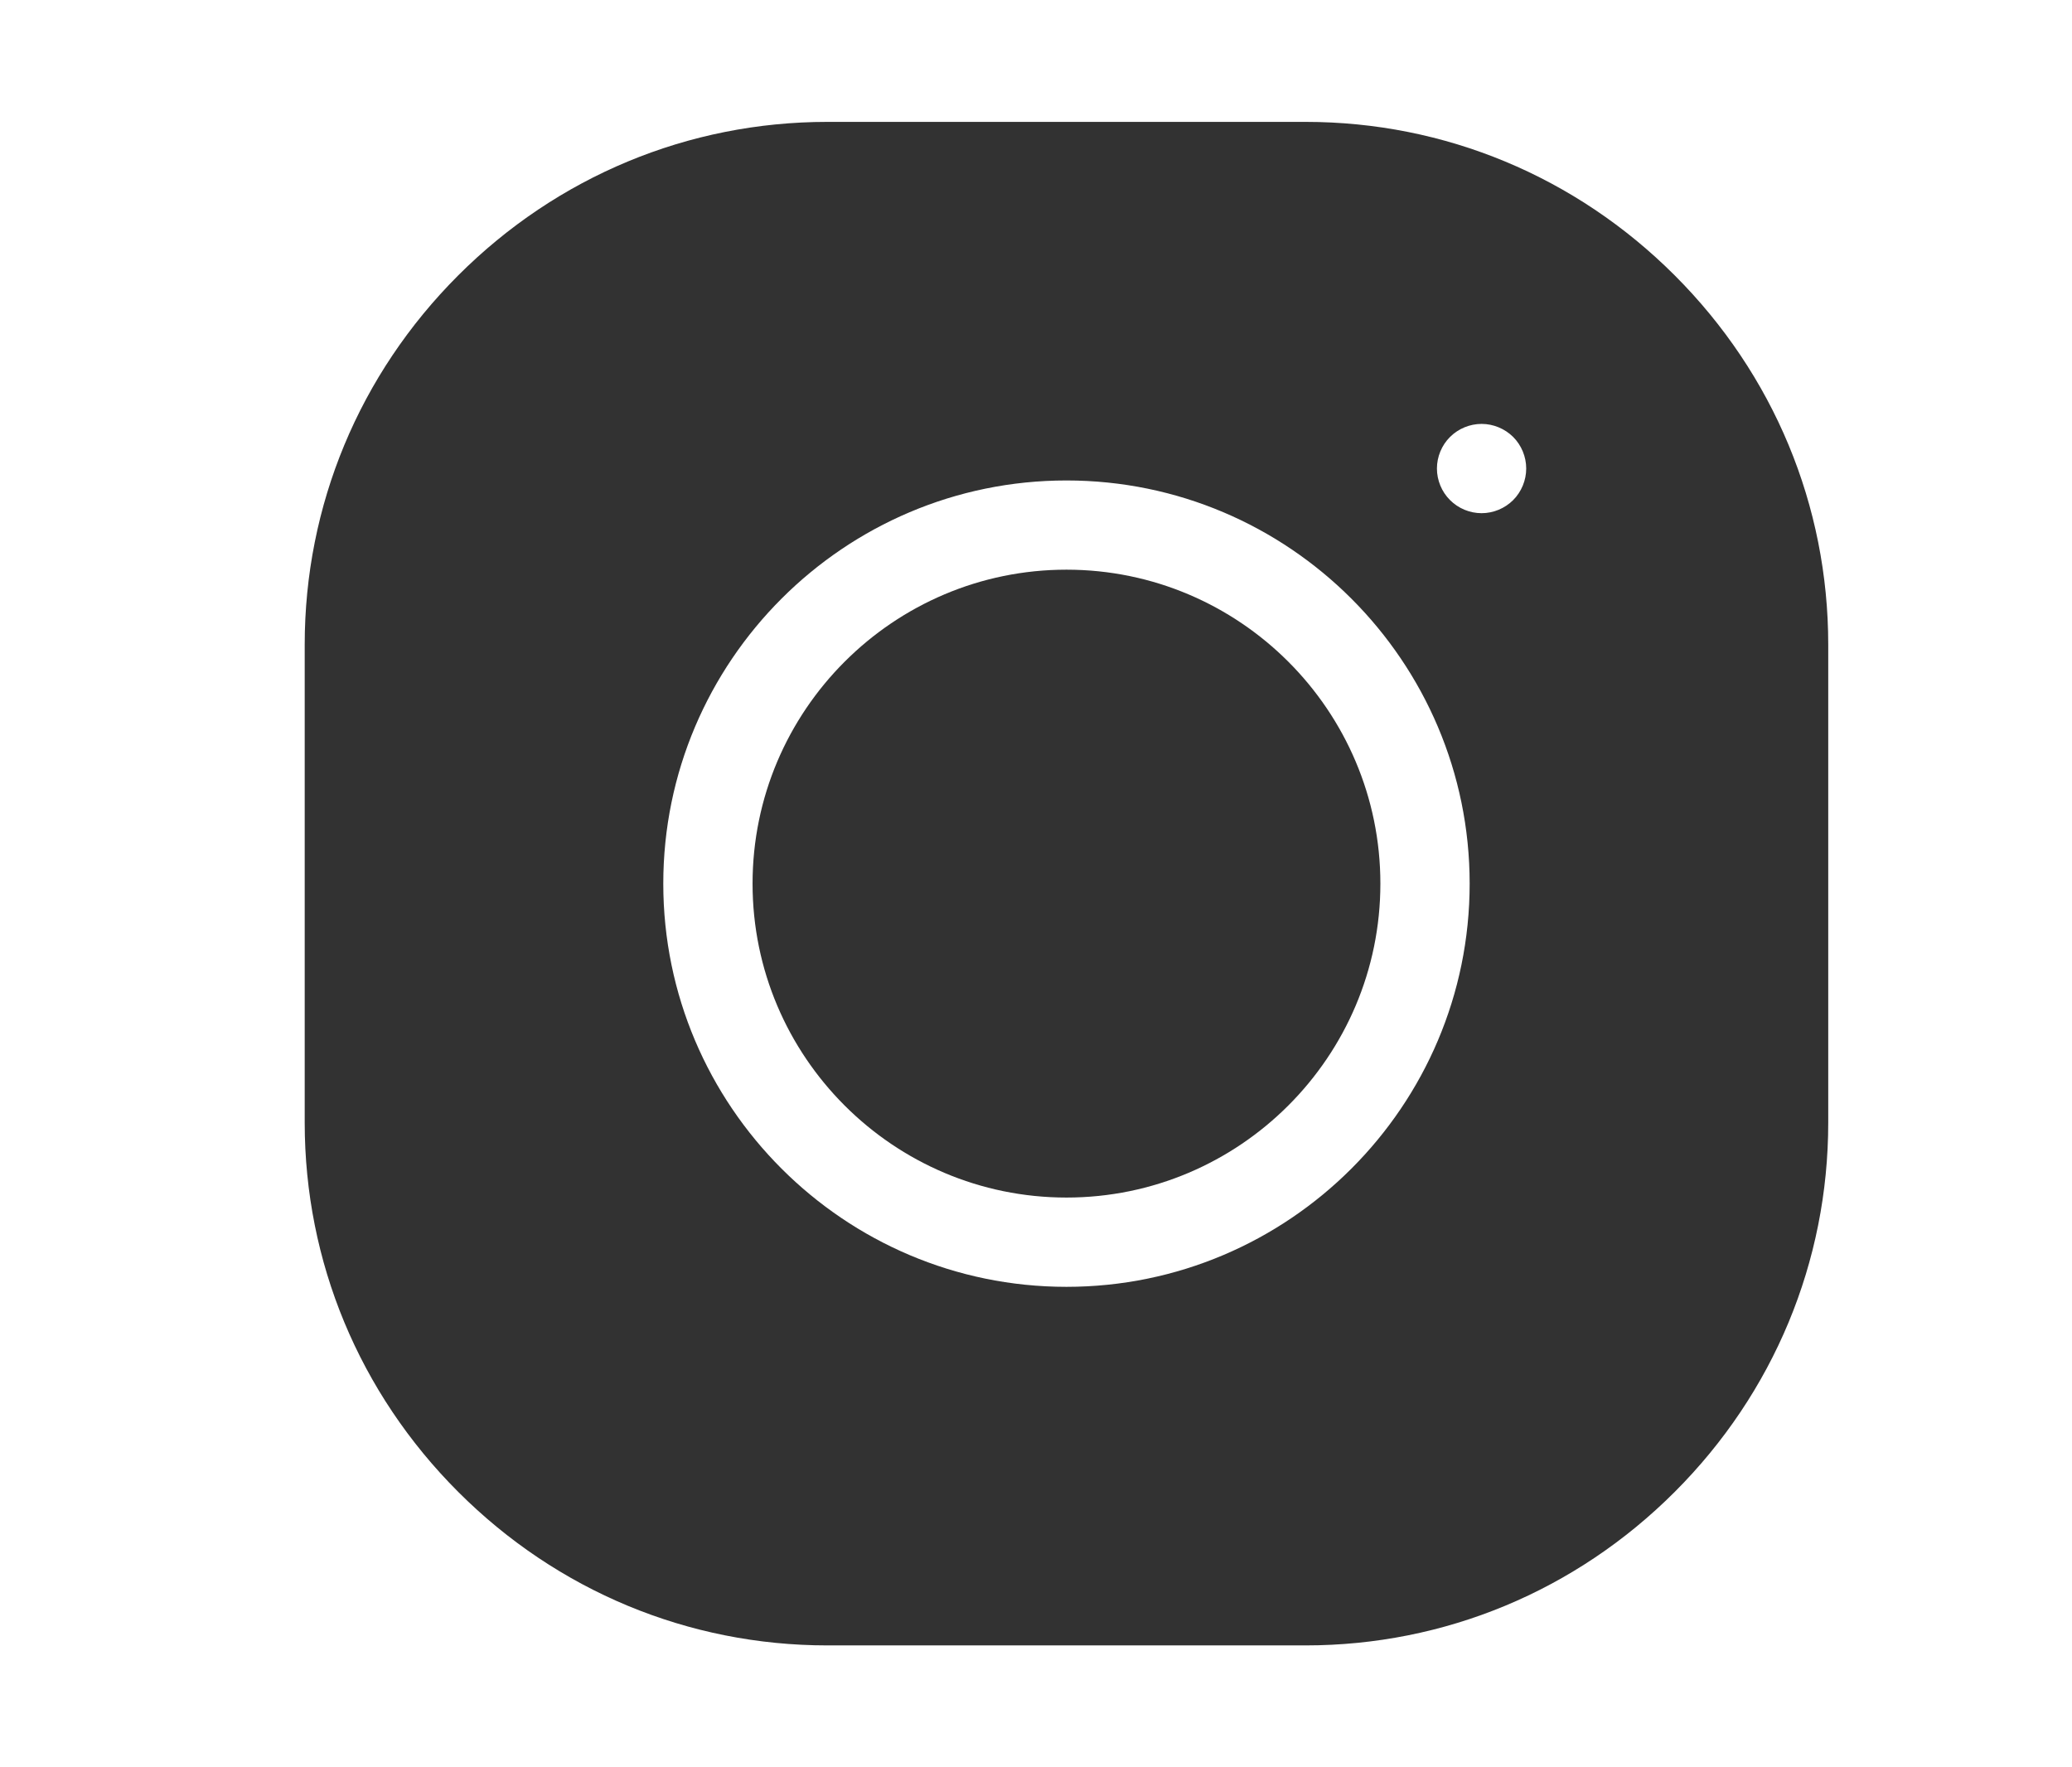
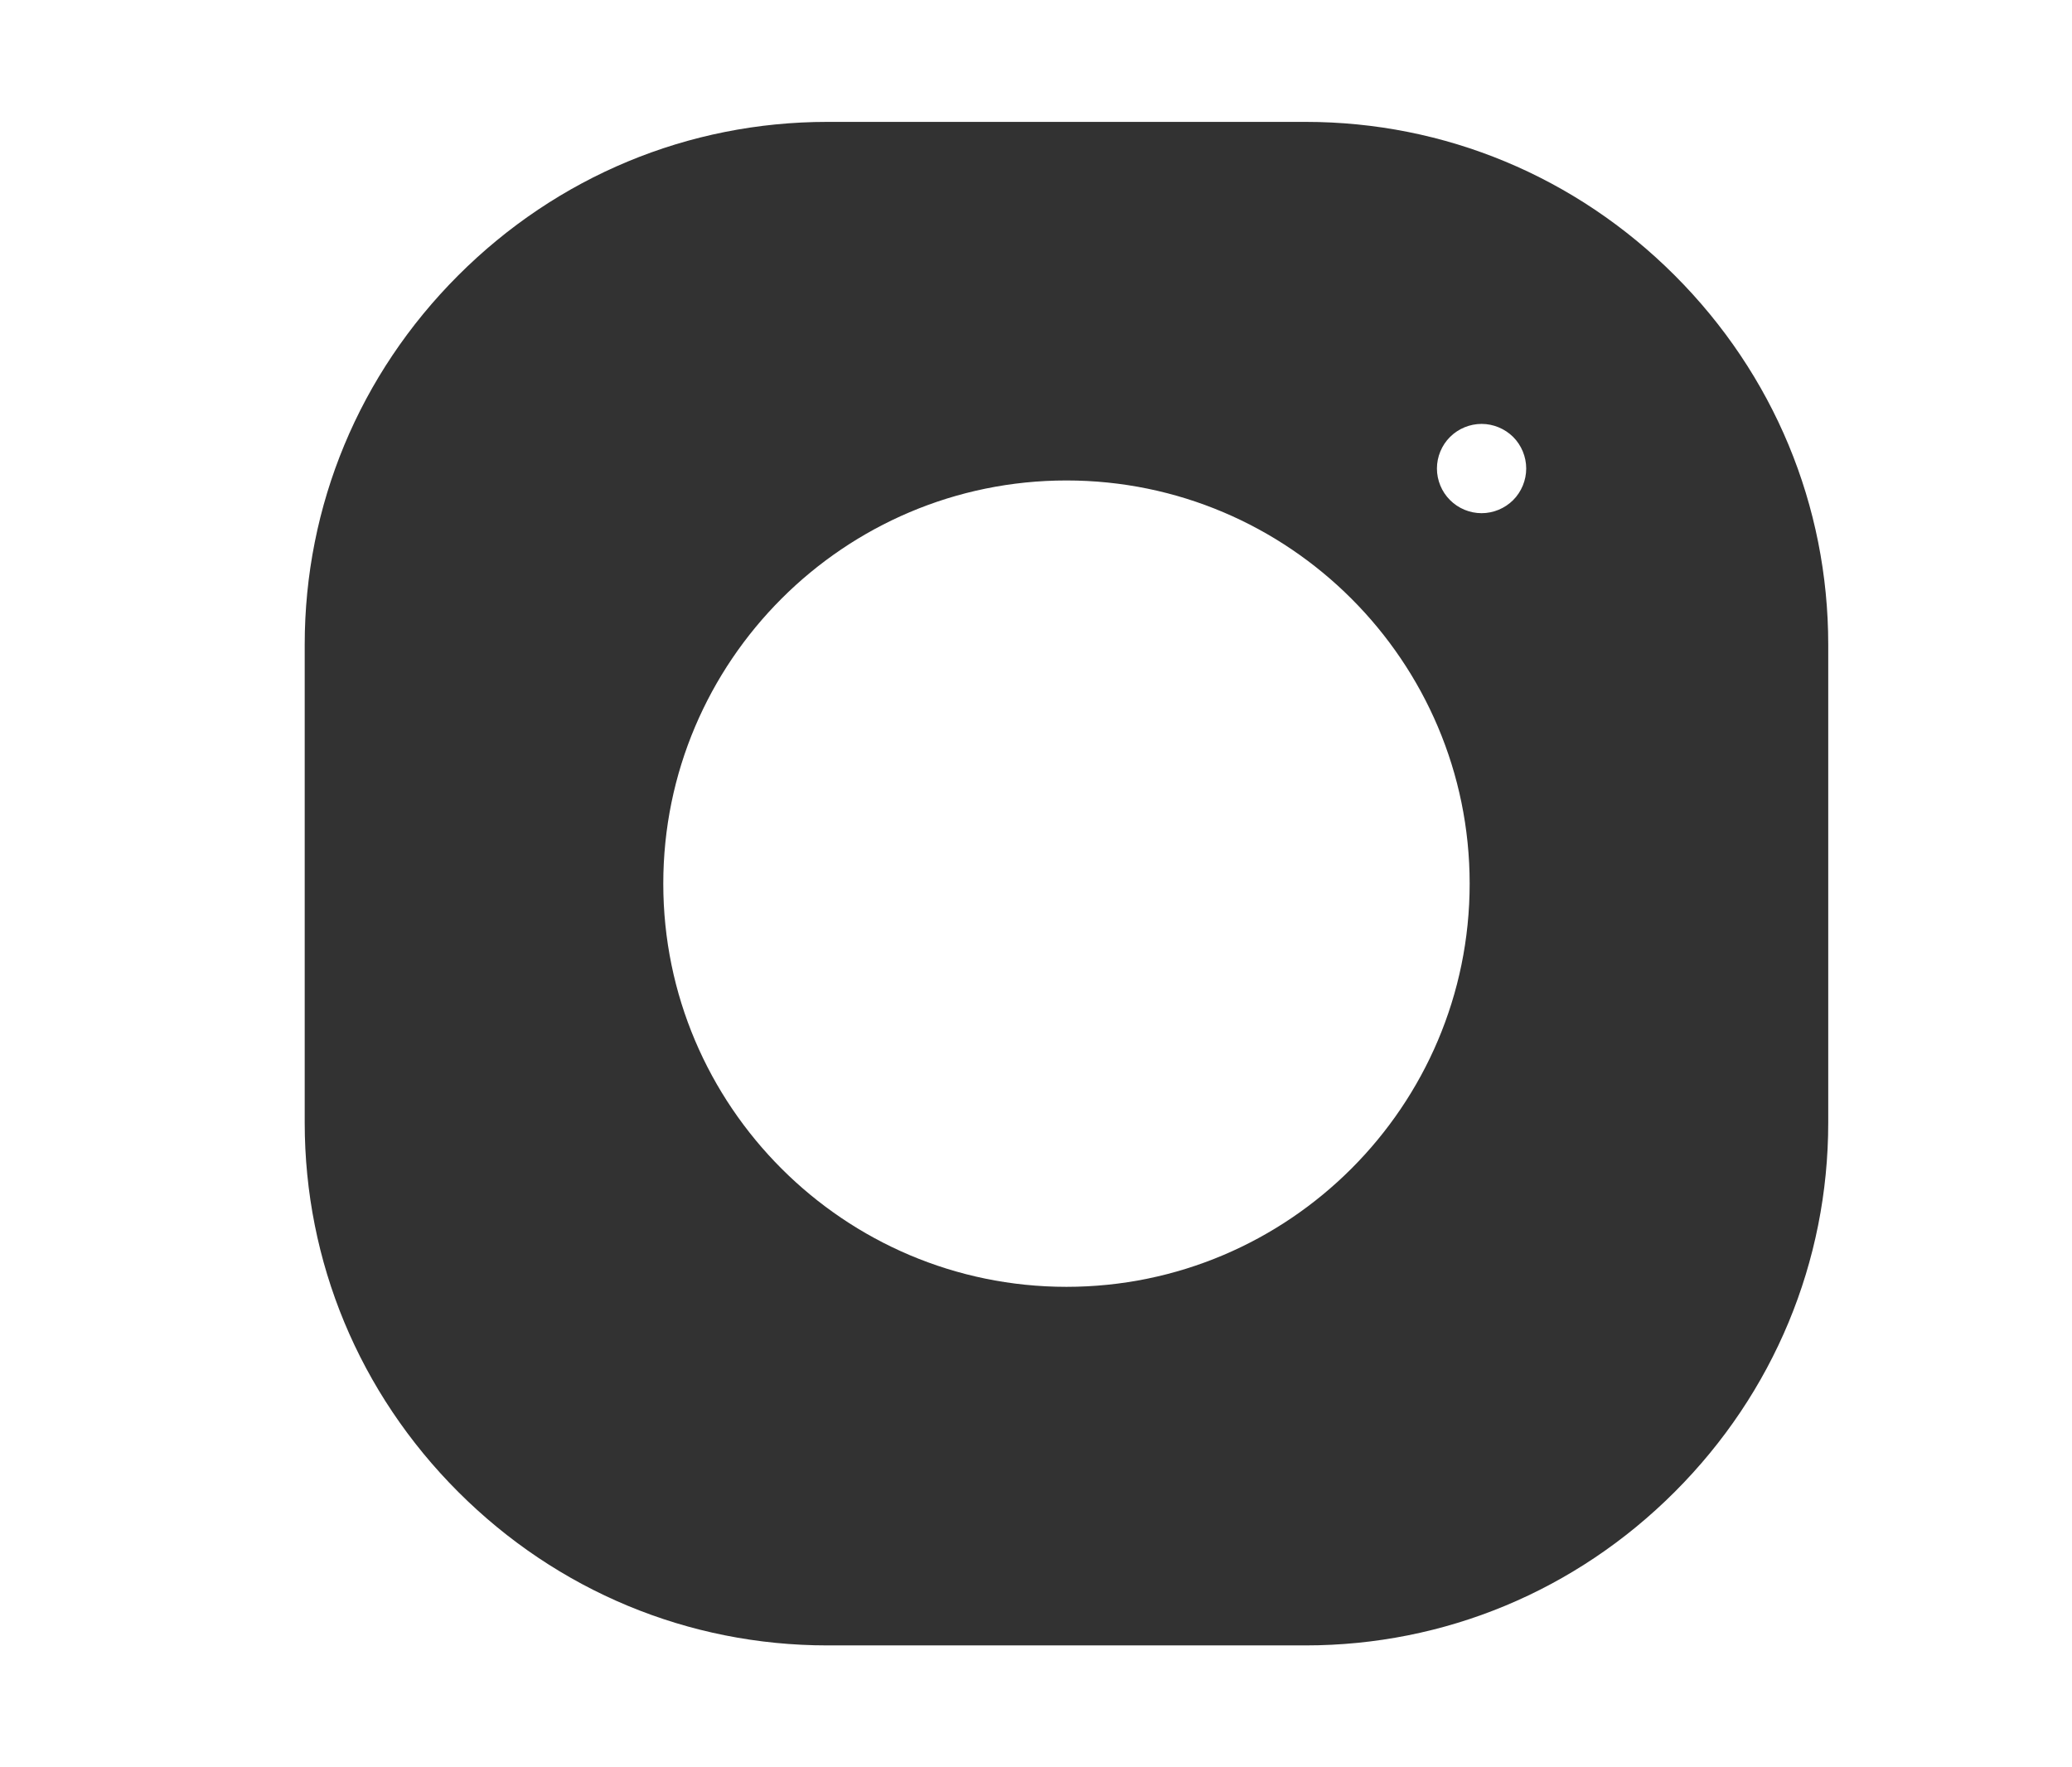
<svg xmlns="http://www.w3.org/2000/svg" width="34" height="29" viewBox="0 0 34 29" fill="none">
-   <path d="M17.5 9.348C14.66 9.348 12.349 11.659 12.349 14.5C12.349 17.34 14.66 19.651 17.5 19.651C20.34 19.651 22.651 17.34 22.651 14.5C22.651 11.659 20.341 9.348 17.5 9.348Z" fill="#323232" />
  <path d="M27.481 4.519C25.857 2.895 23.705 2 21.423 2H13.577C11.295 2 9.143 2.895 7.519 4.519C5.895 6.143 5 8.295 5 10.577V18.422C5 20.705 5.895 22.857 7.519 24.481C9.143 26.105 11.295 27 13.577 27H21.423C23.705 27 25.857 26.105 27.481 24.481C29.105 22.857 30 20.705 30 18.422V10.577C30 8.295 29.105 6.143 27.481 4.519ZM17.5 21.116C13.852 21.116 10.884 18.148 10.884 14.5C10.884 10.852 13.852 7.884 17.5 7.884C21.148 7.884 24.116 10.852 24.116 14.5C24.116 18.148 21.148 21.116 17.5 21.116ZM24.83 8.206C24.693 8.343 24.504 8.421 24.312 8.421C24.119 8.421 23.93 8.343 23.794 8.206C23.657 8.07 23.579 7.881 23.579 7.688C23.579 7.495 23.657 7.306 23.794 7.17C23.93 7.034 24.119 6.956 24.312 6.956C24.504 6.956 24.693 7.034 24.83 7.17C24.966 7.306 25.044 7.495 25.044 7.688C25.044 7.881 24.966 8.07 24.83 8.206Z" fill="#323232" />
</svg>